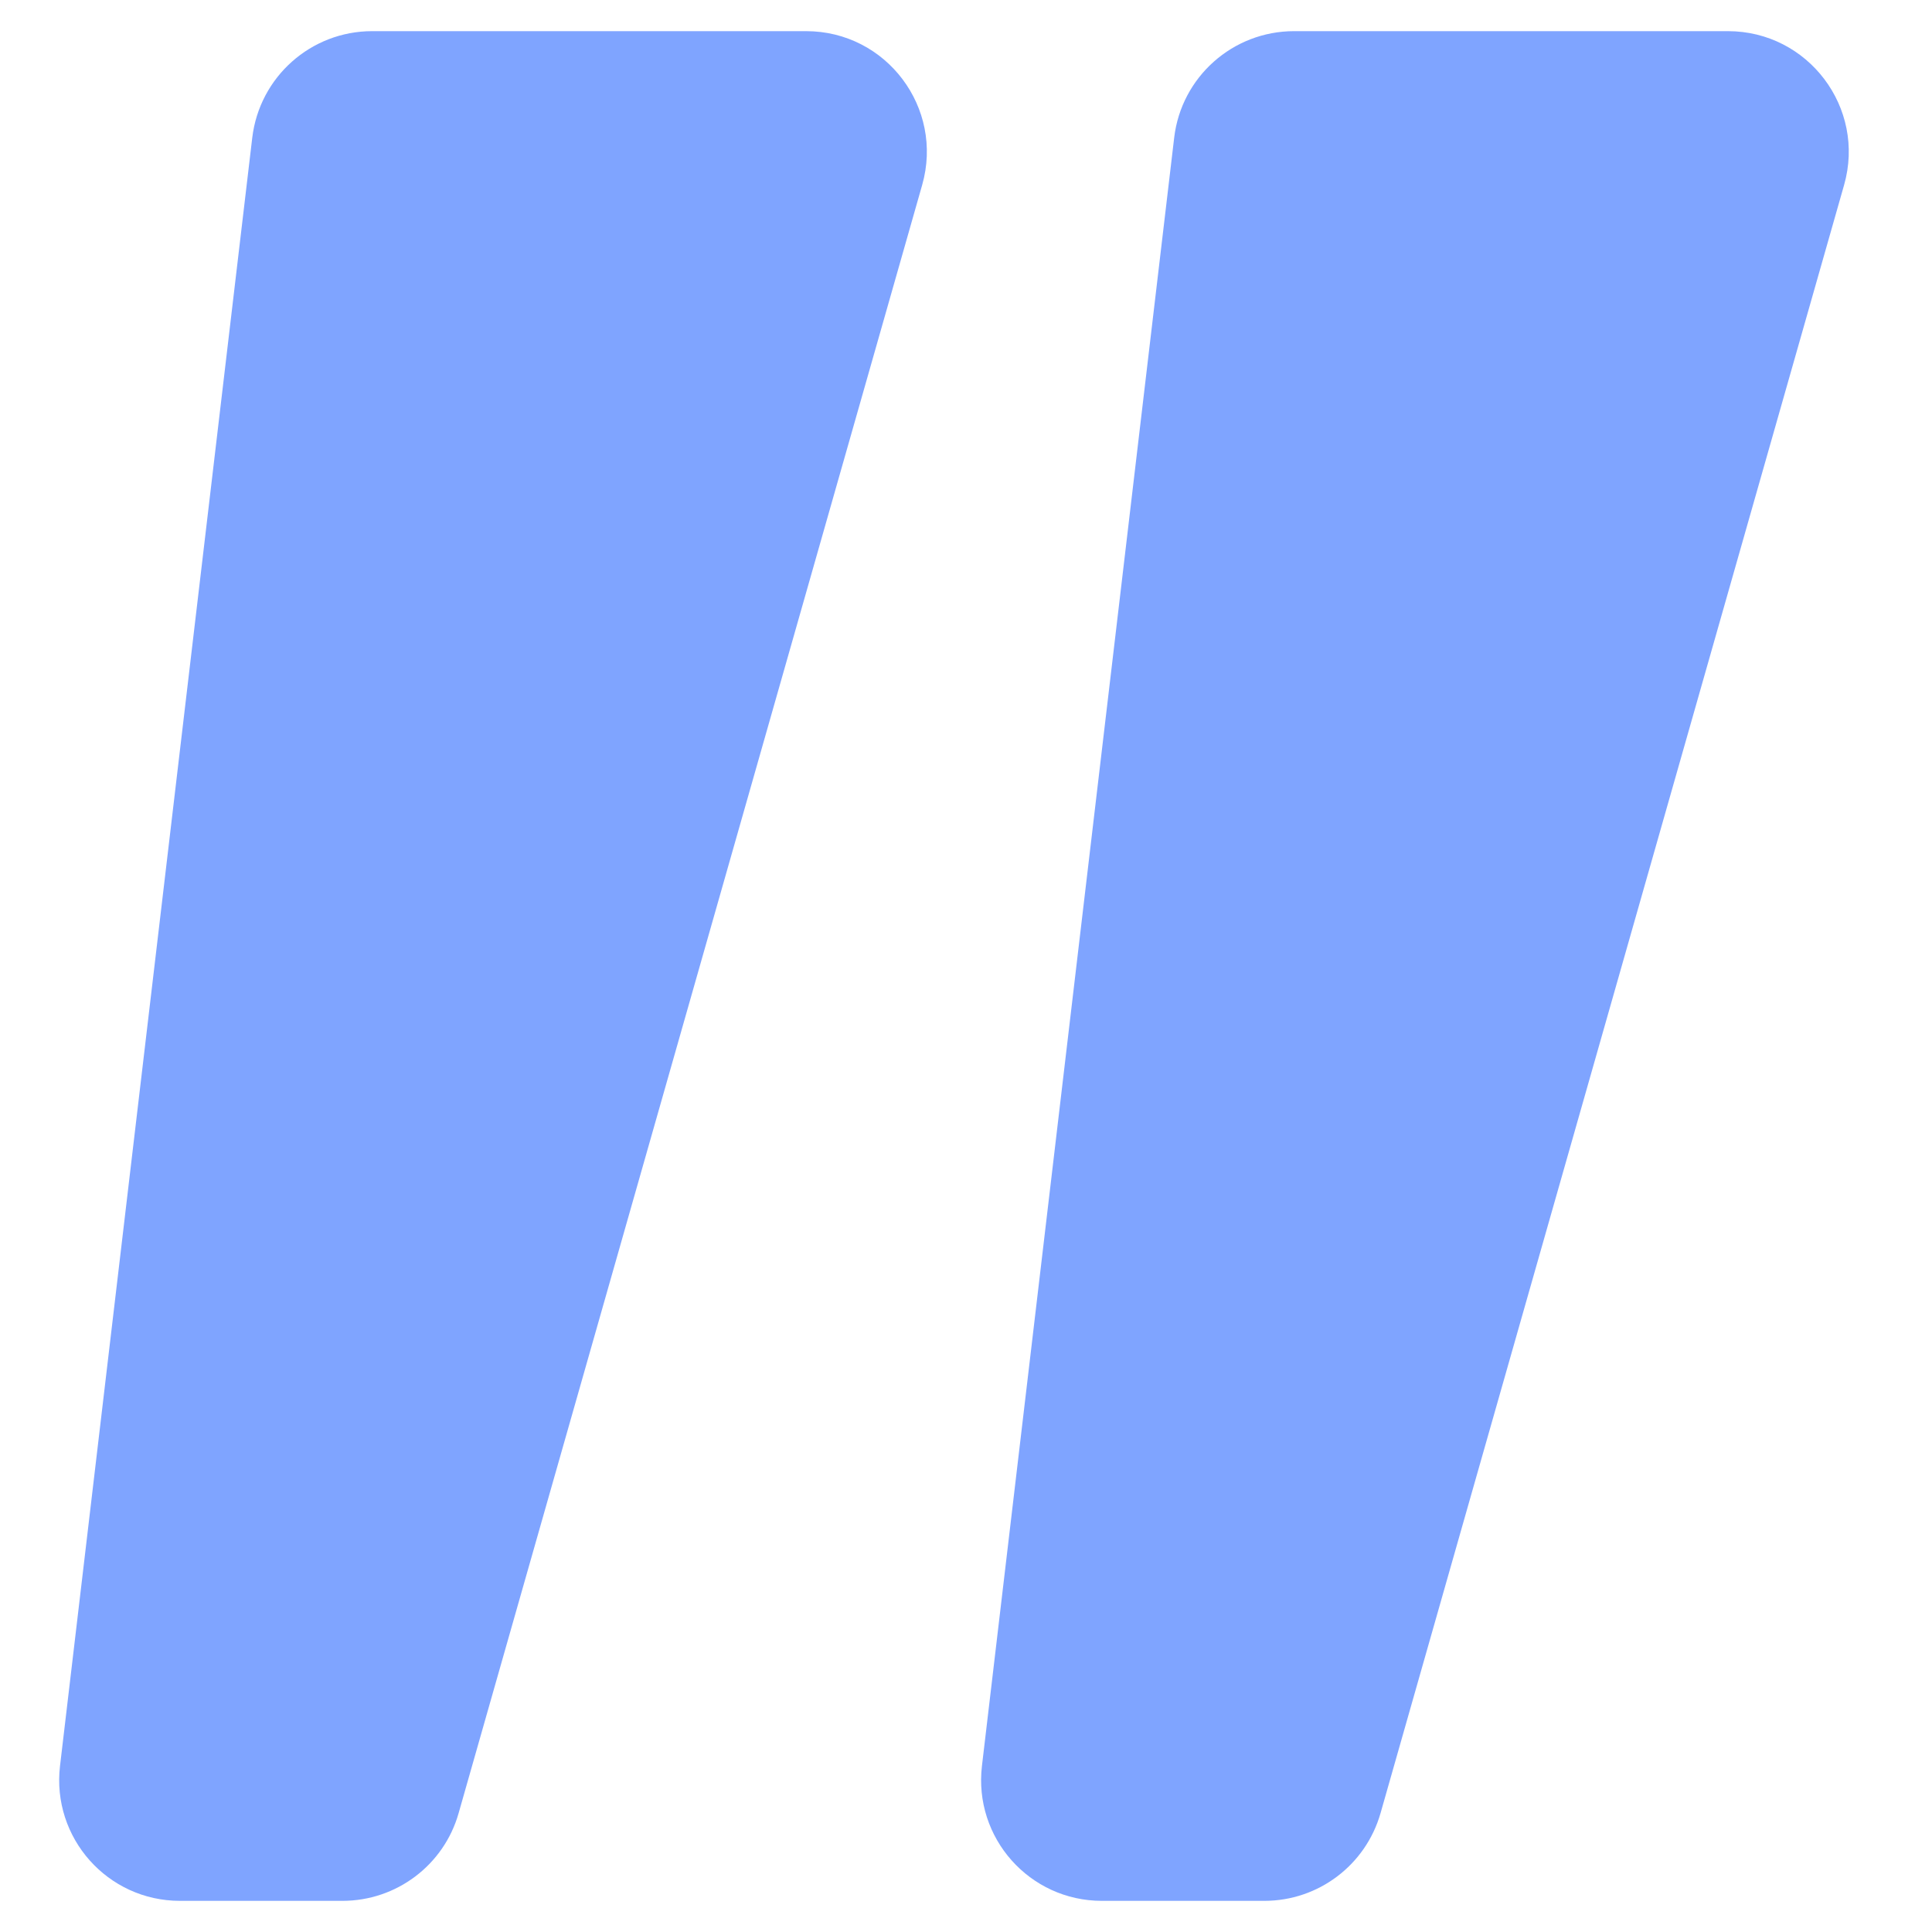
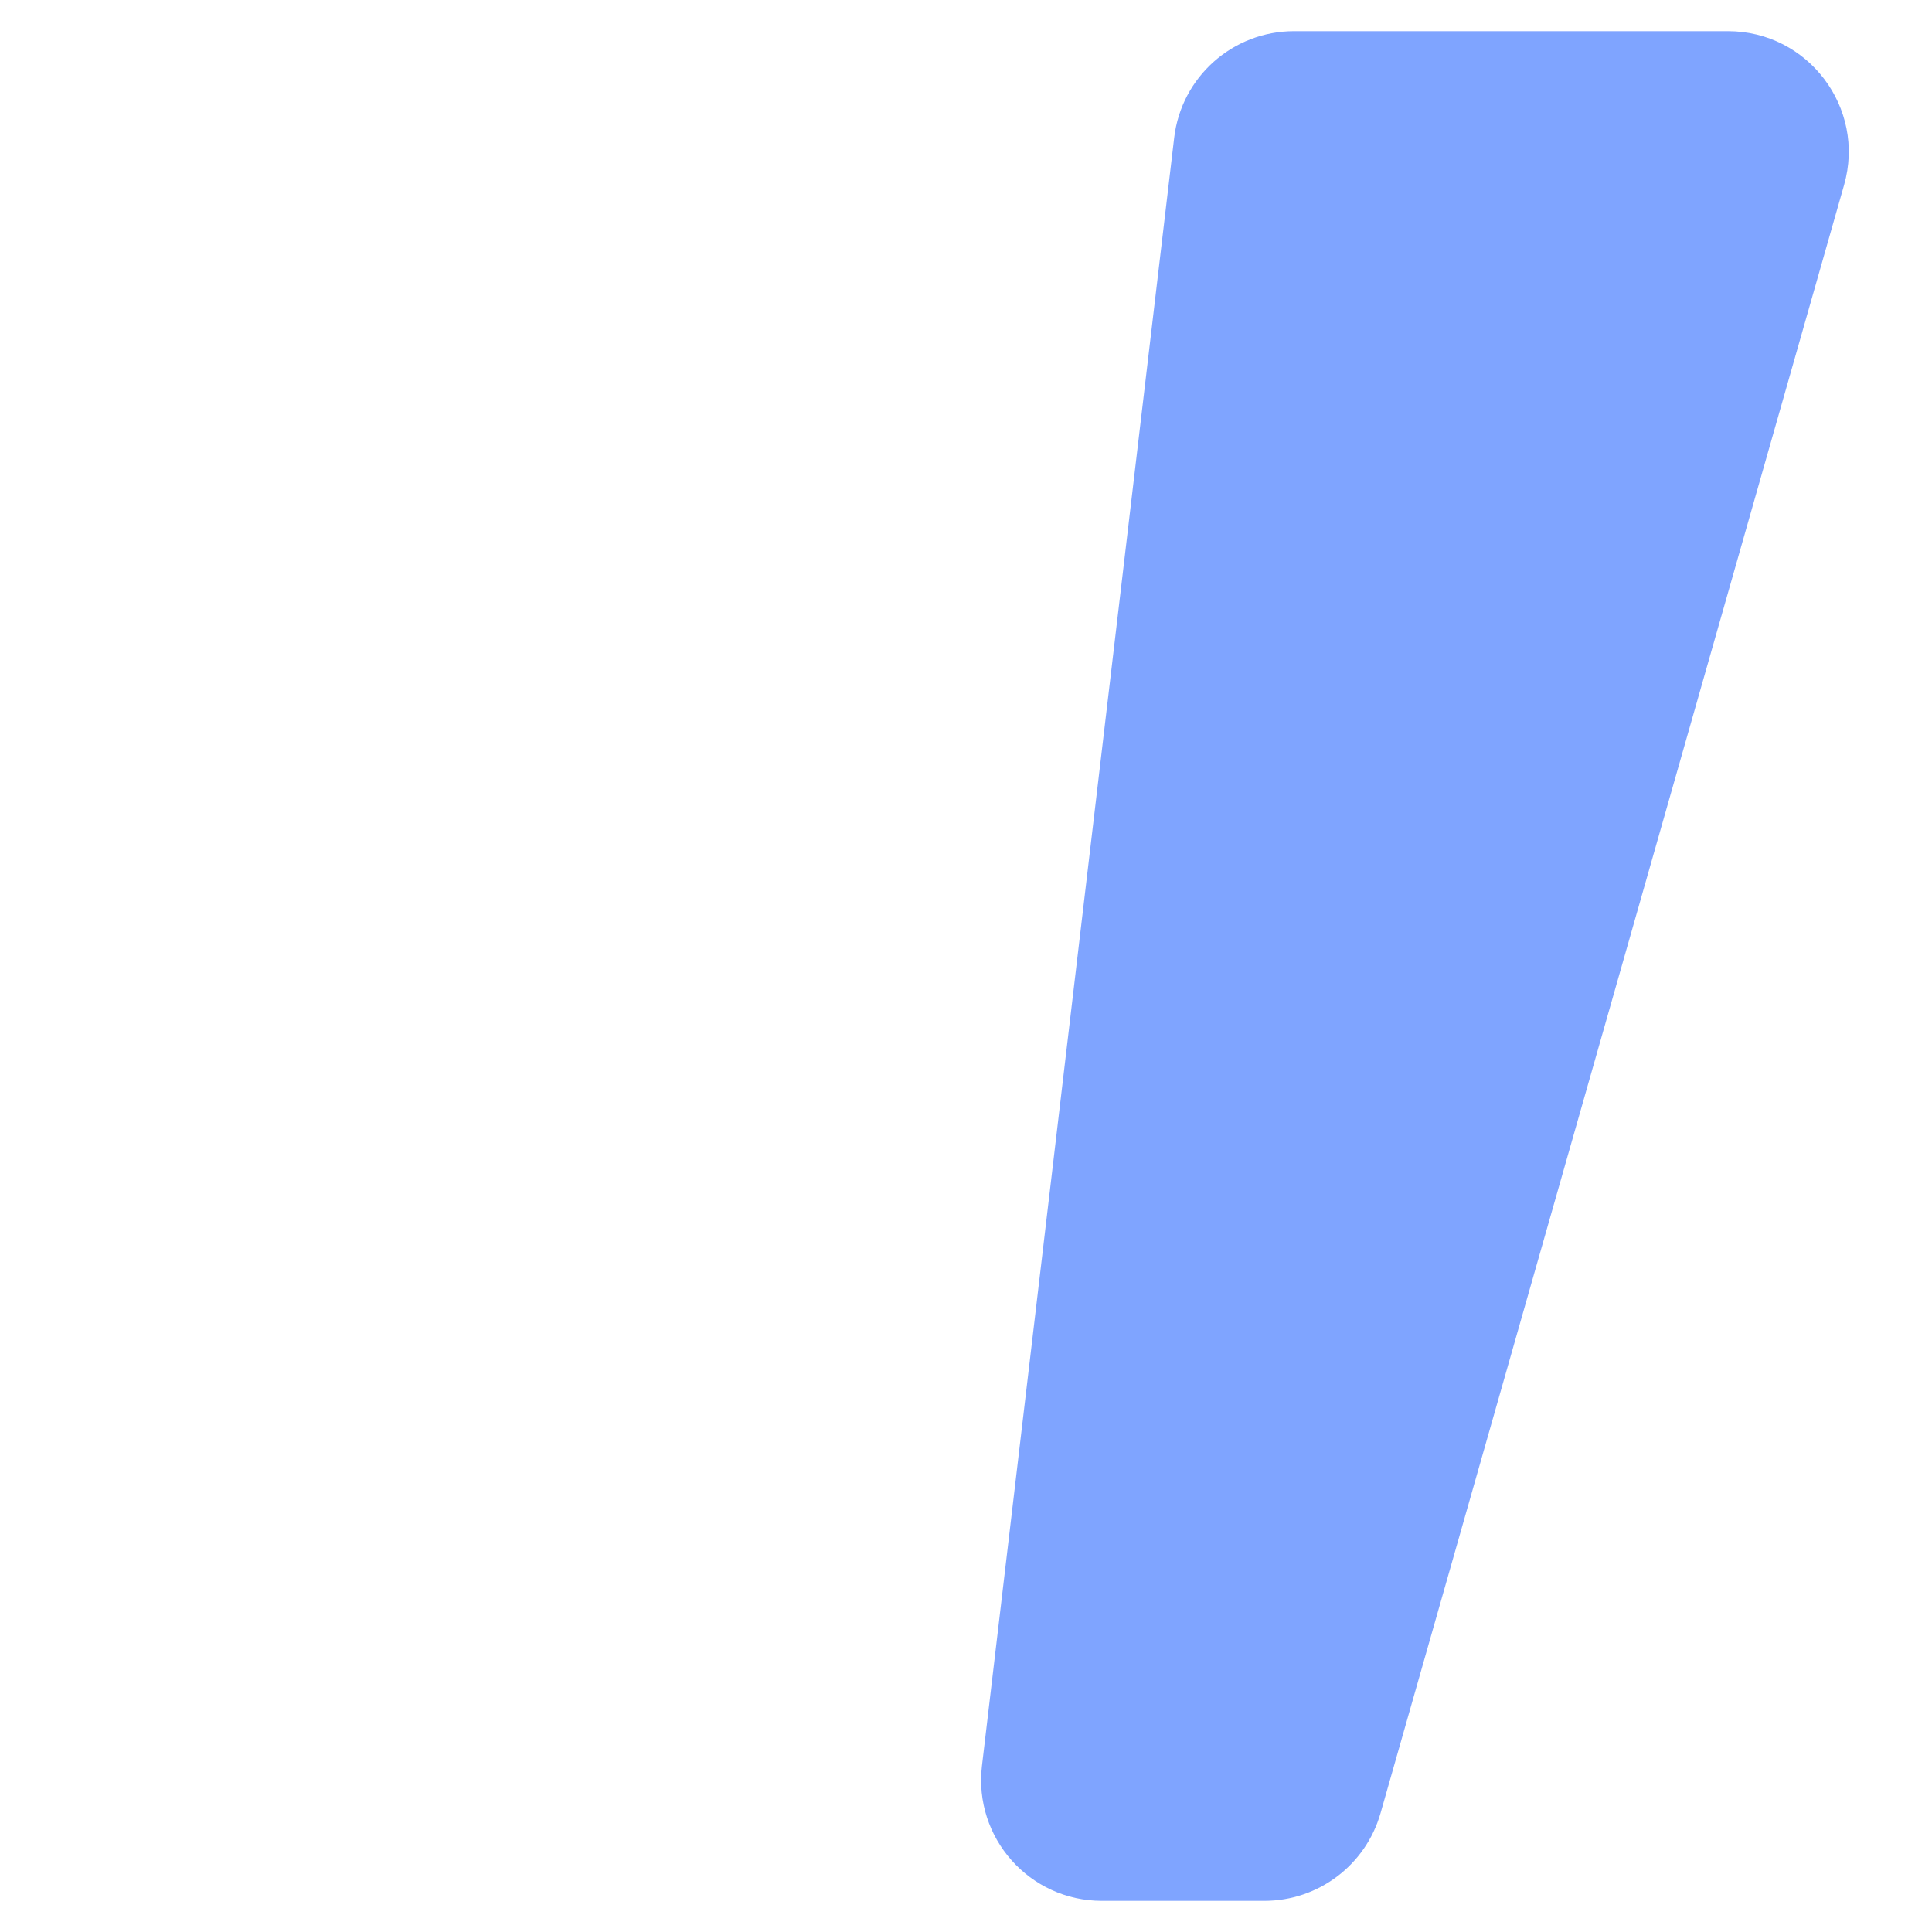
<svg xmlns="http://www.w3.org/2000/svg" width="16" height="16" viewBox="0 0 16 16" fill="none">
-   <path d="M6.676 0.258H3.082C2.575 0.258 2.149 0.637 2.089 1.141L0.497 14.625C0.427 15.22 0.891 15.742 1.49 15.742H2.836C3.283 15.742 3.676 15.446 3.798 15.016L7.637 1.532C7.819 0.893 7.34 0.258 6.676 0.258Z" fill="#7FA4FF" />
  <path d="M14.31 0.258H10.717C10.21 0.258 9.783 0.637 9.724 1.141L8.132 14.625C8.062 15.22 8.526 15.742 9.125 15.742H10.471C10.918 15.742 11.31 15.446 11.433 15.016L15.272 1.532C15.454 0.893 14.974 0.258 14.31 0.258Z" fill="#7FA4FF" />
</svg>